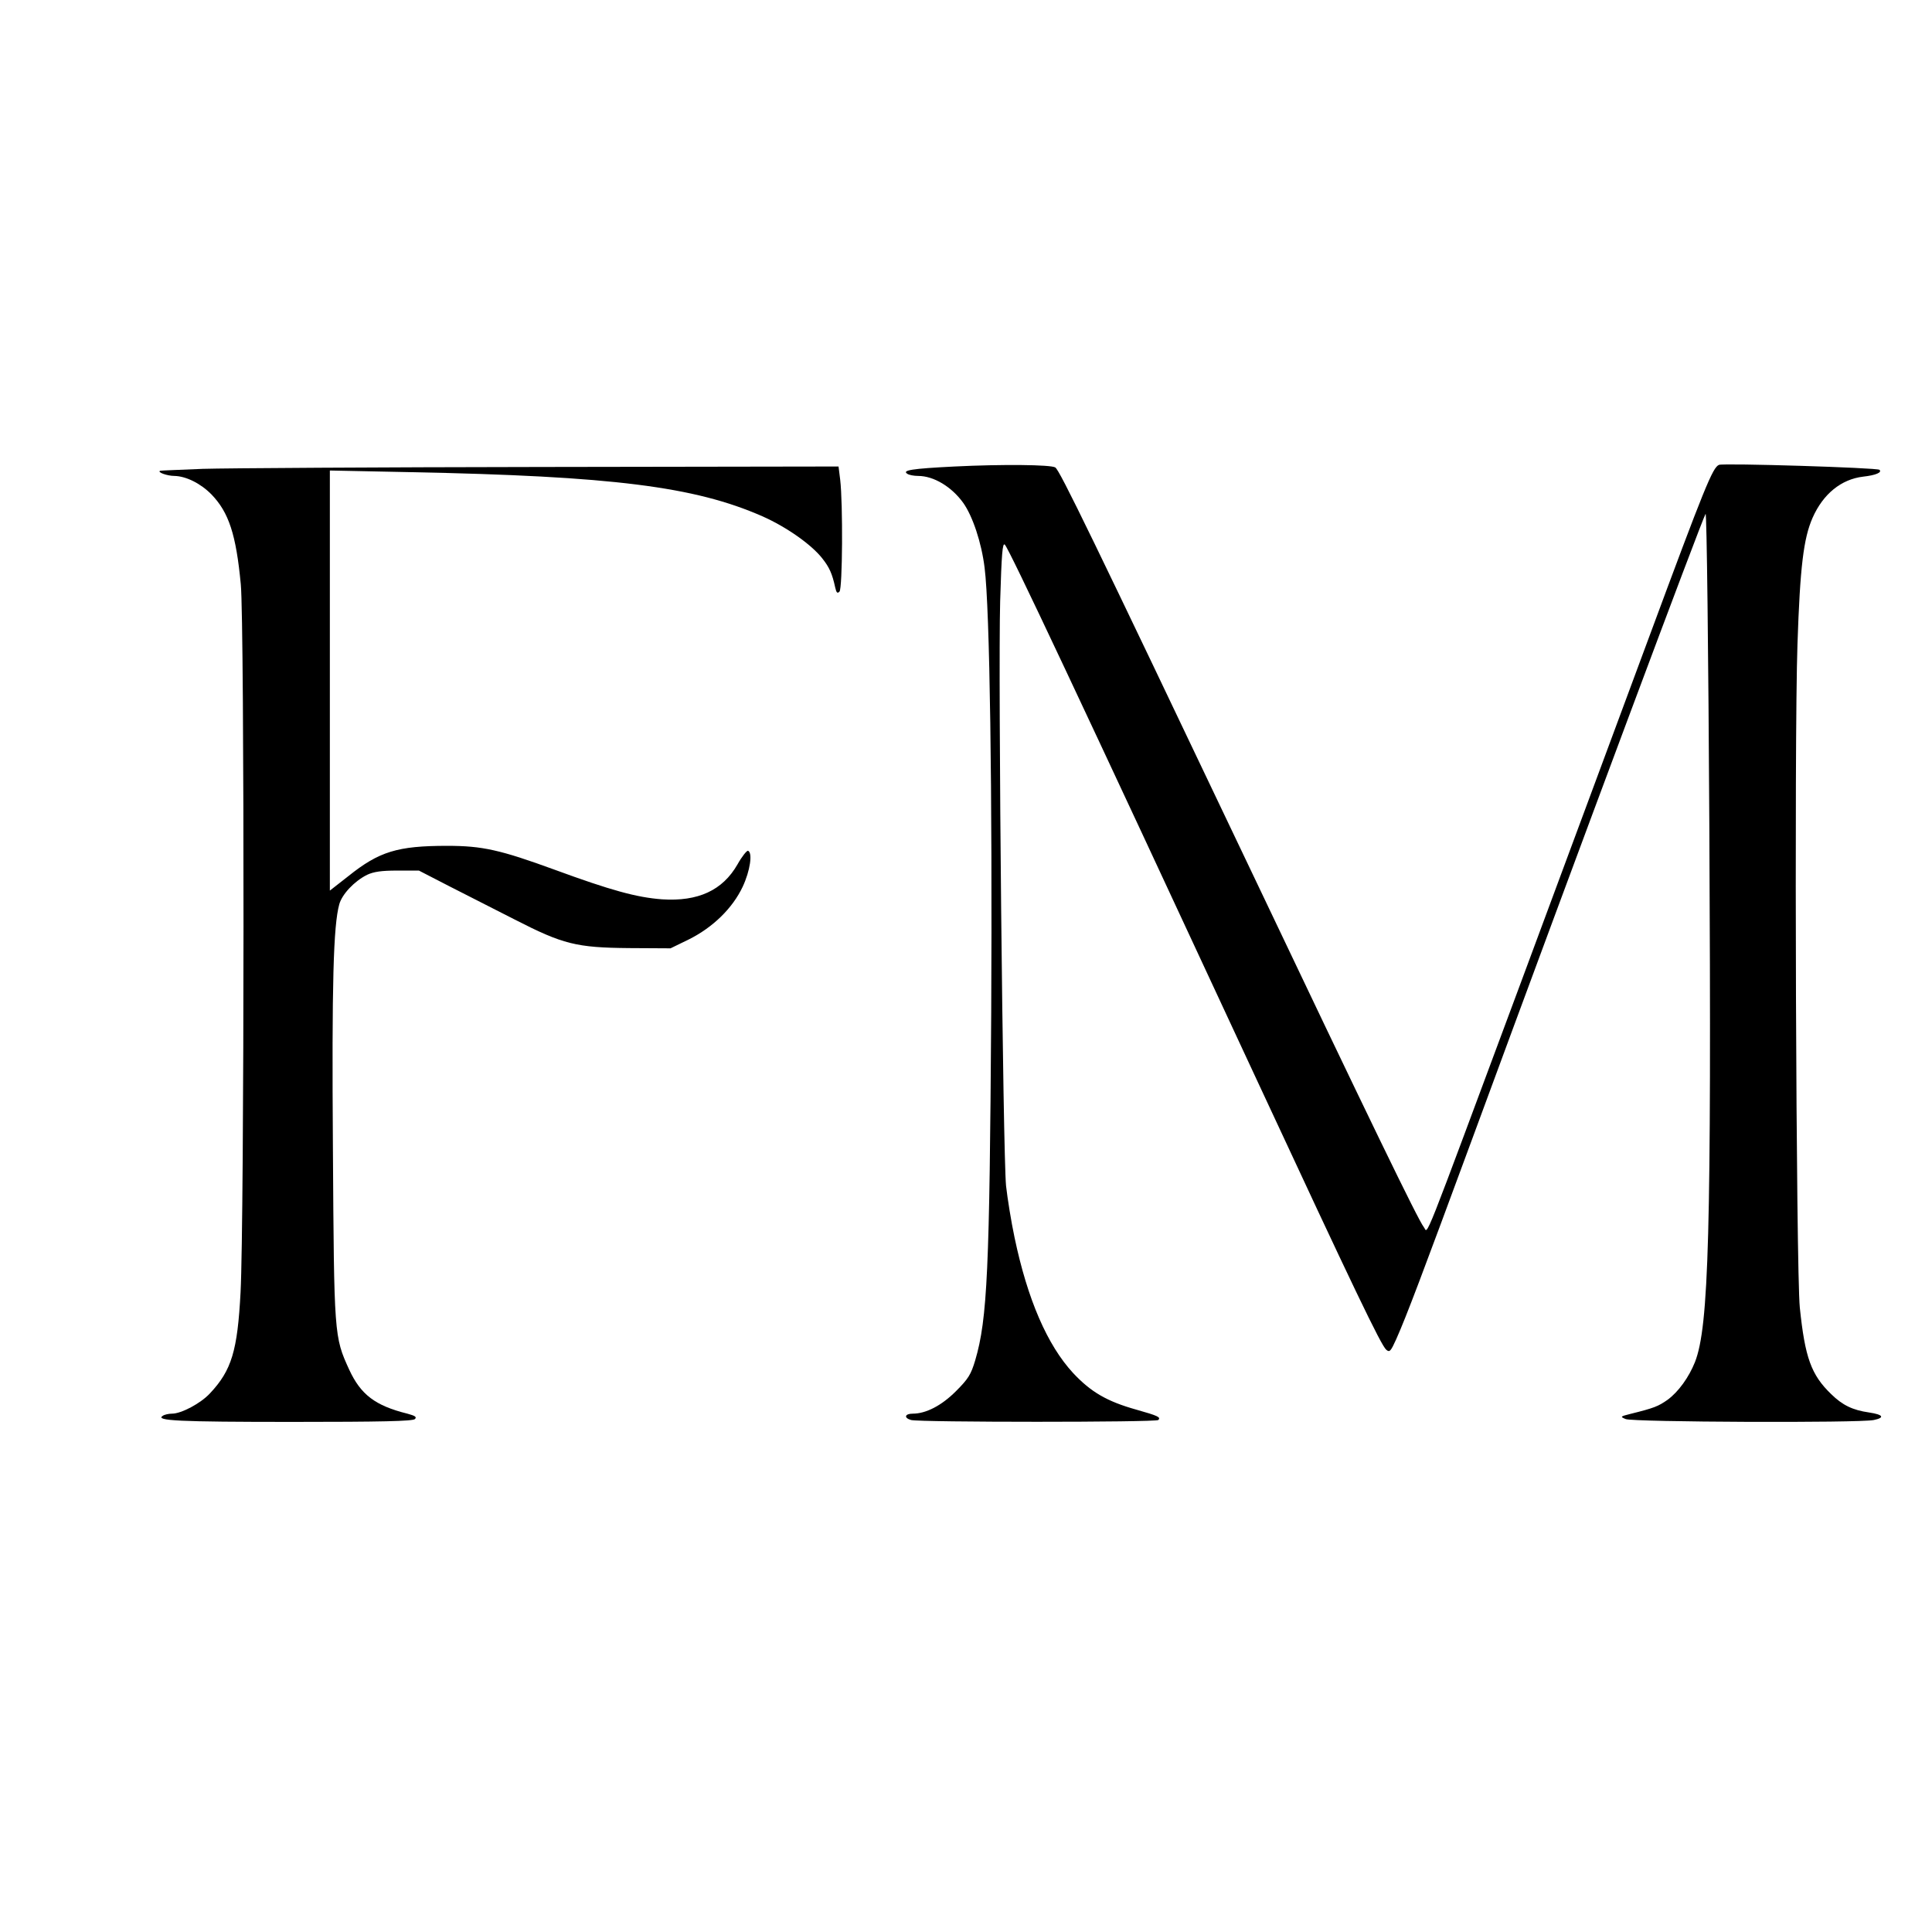
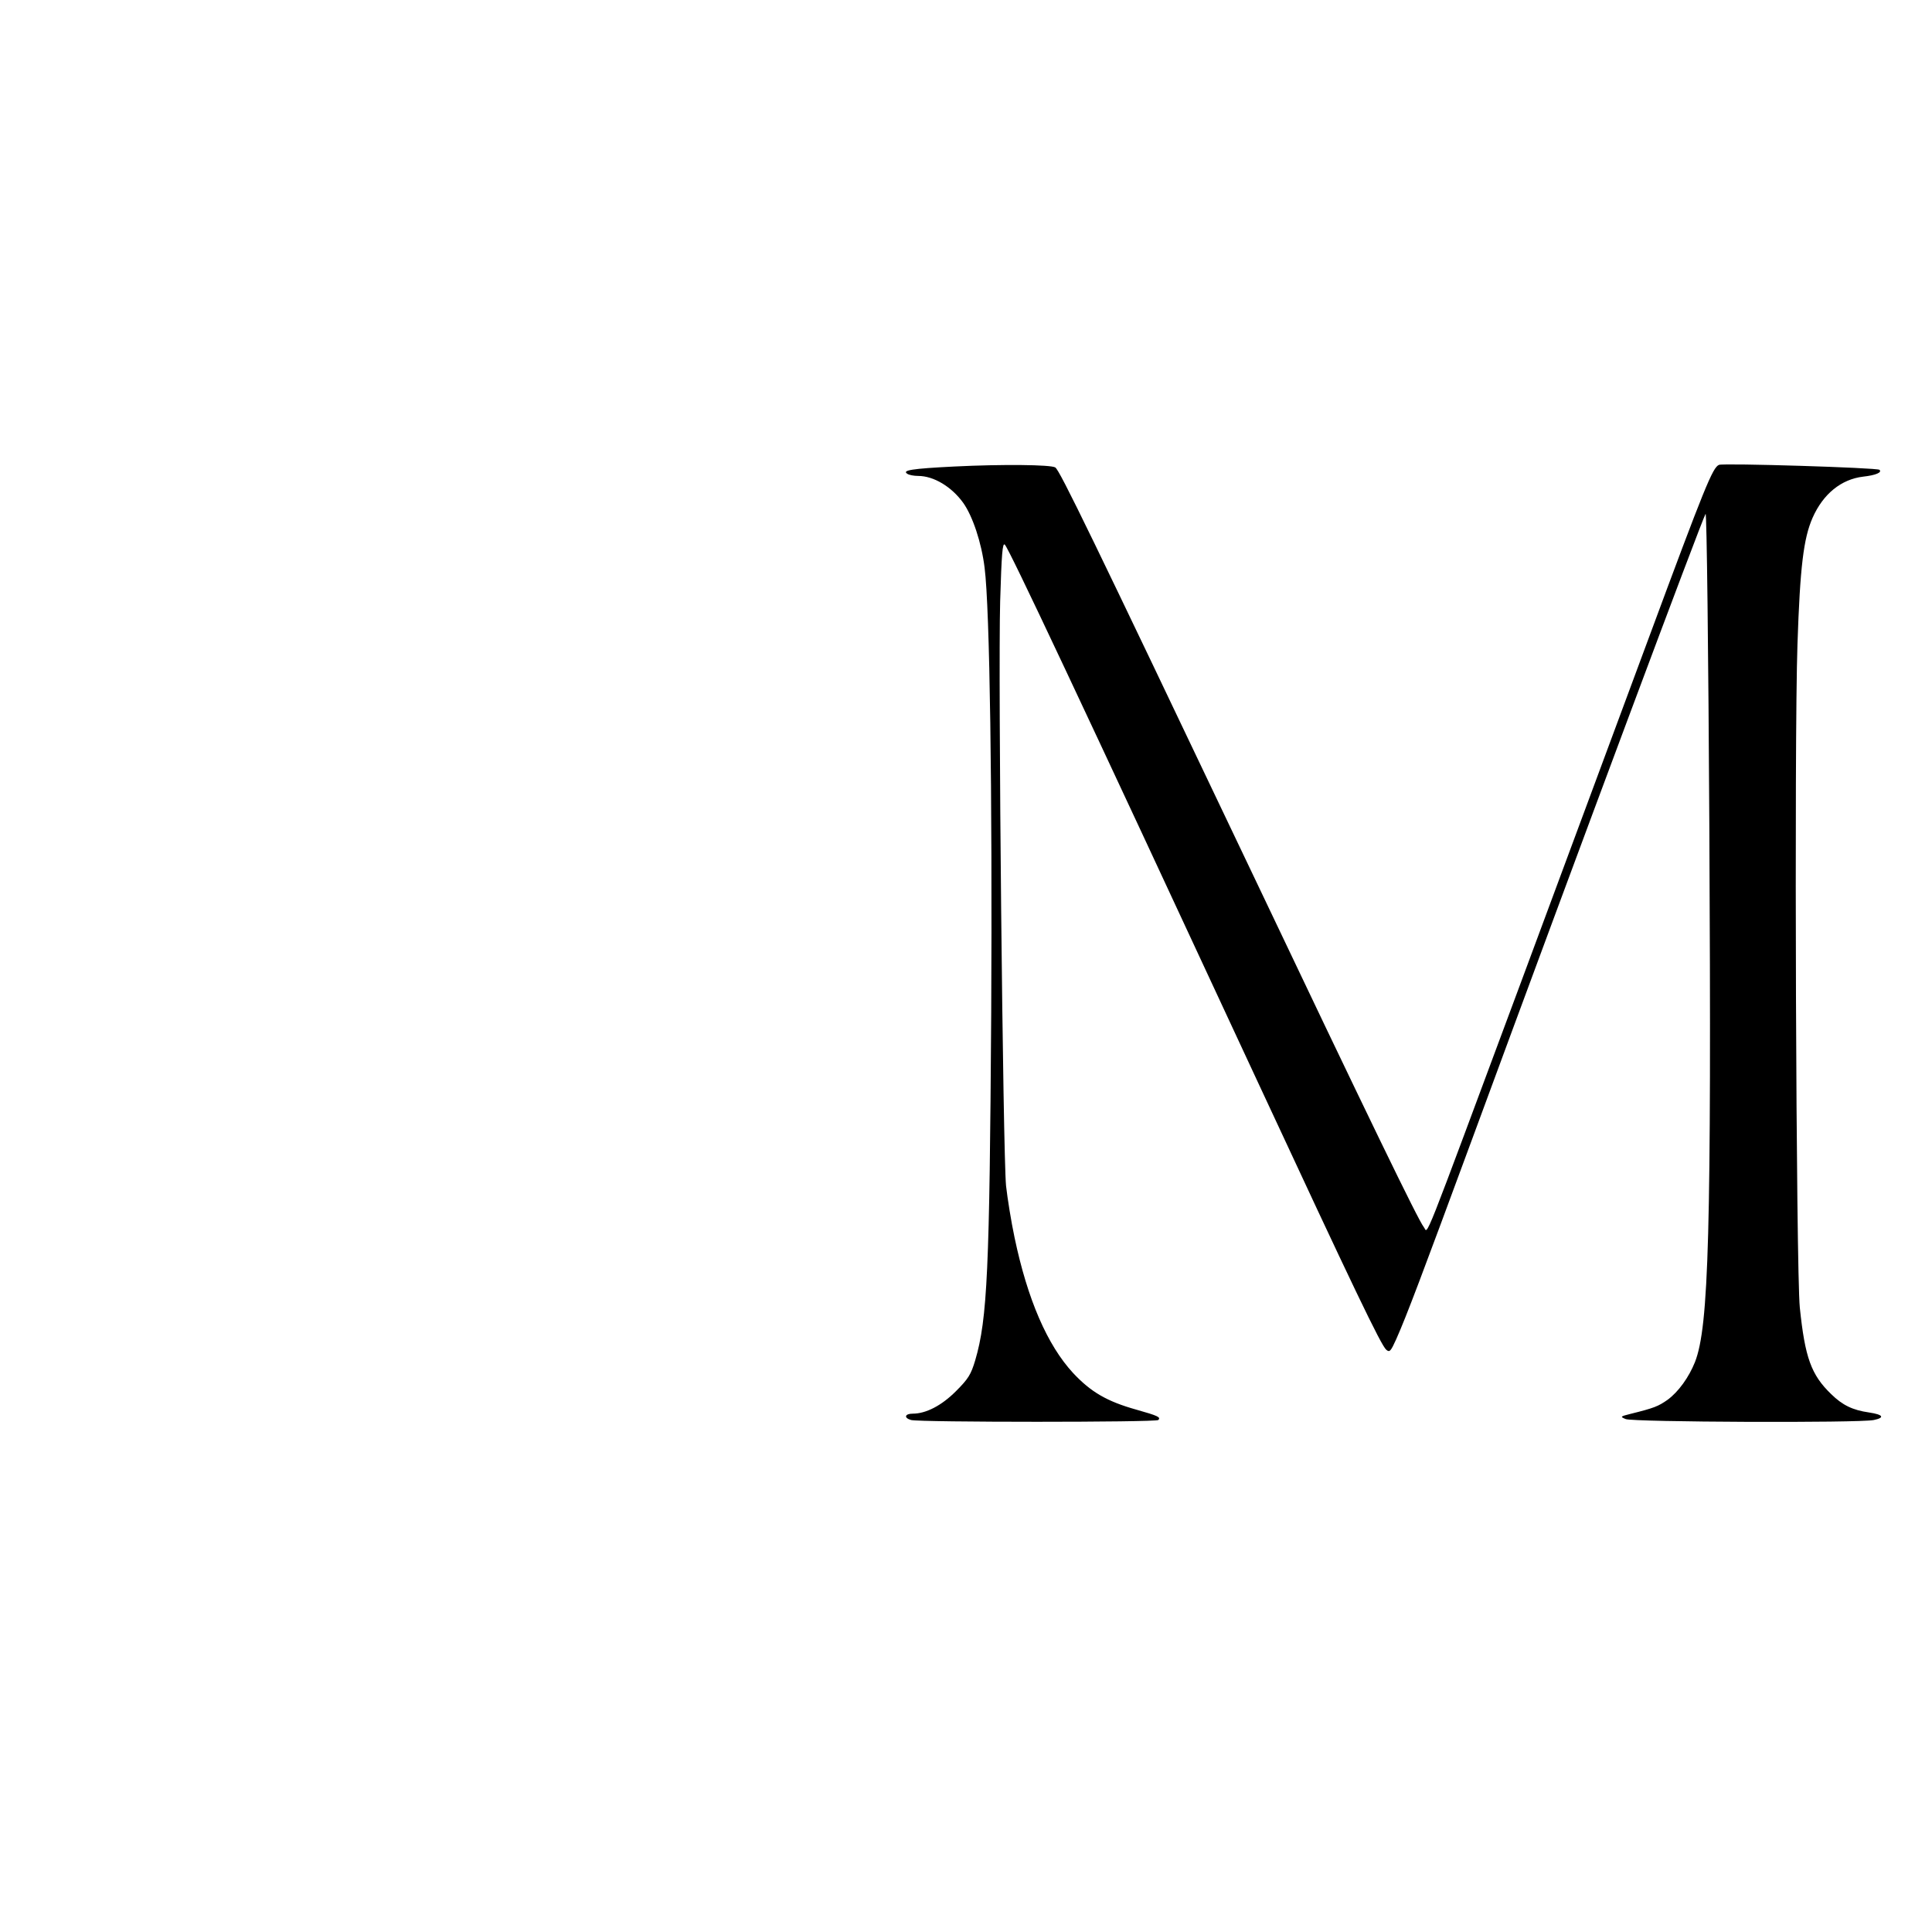
<svg xmlns="http://www.w3.org/2000/svg" version="1.0" width="820pt" height="820pt" viewBox="0 0 820 820" preserveAspectRatio="xMidYMid meet">
  <g transform="translate(0,820) scale(0.1,-0.1)" fill="#000000" stroke="none">
    <path d="M4051 6220 c-181 -9 -224 -16 -200 -31 7 -5 28 -9 46 -9 66 0 142 -46 191 -114 40 -56 78 -169 91 -276 22 -172 33 -950 28 -1890 -7 -1089 -16 -1298 -68 -1474 -18 -60 -29 -78 -82 -131 -61 -61 -127 -95 -183 -95 -34 0 -39 -18 -7 -27 36 -10 1039 -10 1049 0 12 12 -1 18 -93 44 -125 35 -193 75 -268 155 -110 119 -194 313 -249 576 -14 66 -30 165 -36 219 -13 132 -34 2162 -25 2481 6 202 10 251 20 240 20 -22 307 -631 1070 -2273 412 -886 527 -1126 549 -1144 14 -12 19 -6 42 45 44 99 107 266 324 854 466 1265 969 2612 989 2649 5 8 12 -591 16 -1330 9 -1719 -2 -2119 -61 -2270 -26 -65 -70 -126 -116 -160 -40 -28 -57 -35 -158 -60 -44 -11 -44 -12 -20 -22 30 -13 993 -17 1053 -4 48 10 40 23 -20 32 -70 10 -113 31 -161 78 -85 82 -111 155 -133 367 -16 163 -24 2407 -10 2815 11 331 26 450 64 537 45 102 122 164 215 175 54 6 81 18 69 29 -9 9 -660 29 -681 21 -27 -11 -60 -92 -299 -737 -129 -349 -373 -1004 -540 -1455 -434 -1166 -394 -1067 -414 -1043 -23 28 -227 448 -754 1556 -653 1371 -791 1656 -810 1668 -19 12 -226 14 -428 4z" />
-     <path d="M860 6210 c-96 -4 -177 -7 -180 -8 -15 -6 30 -22 60 -22 50 -1 112 -32 158 -79 73 -76 104 -169 124 -381 16 -166 15 -2702 -1 -3005 -13 -249 -38 -331 -130 -429 -39 -42 -121 -86 -161 -86 -14 0 -32 -4 -39 -9 -34 -21 65 -26 551 -26 376 0 510 3 519 12 9 9 1 14 -32 23 -137 34 -198 81 -247 187 -64 140 -64 144 -69 938 -5 705 2 947 27 1037 12 43 64 98 118 125 28 13 60 18 128 18 l92 0 128 -66 c71 -36 197 -100 279 -142 205 -105 261 -119 485 -121 l176 -1 78 38 c102 51 185 132 228 223 32 68 43 145 23 153 -5 2 -26 -24 -45 -58 -63 -110 -167 -158 -320 -148 -108 8 -217 38 -457 126 -230 84 -306 101 -455 101 -211 0 -289 -24 -420 -129 l-78 -61 0 891 0 892 343 -7 c856 -17 1205 -61 1492 -187 100 -44 208 -119 255 -179 30 -38 42 -64 55 -124 5 -22 9 -26 18 -17 13 13 15 374 3 475 l-7 56 -1262 -2 c-694 -1 -1341 -5 -1437 -8z" />
  </g>
</svg>